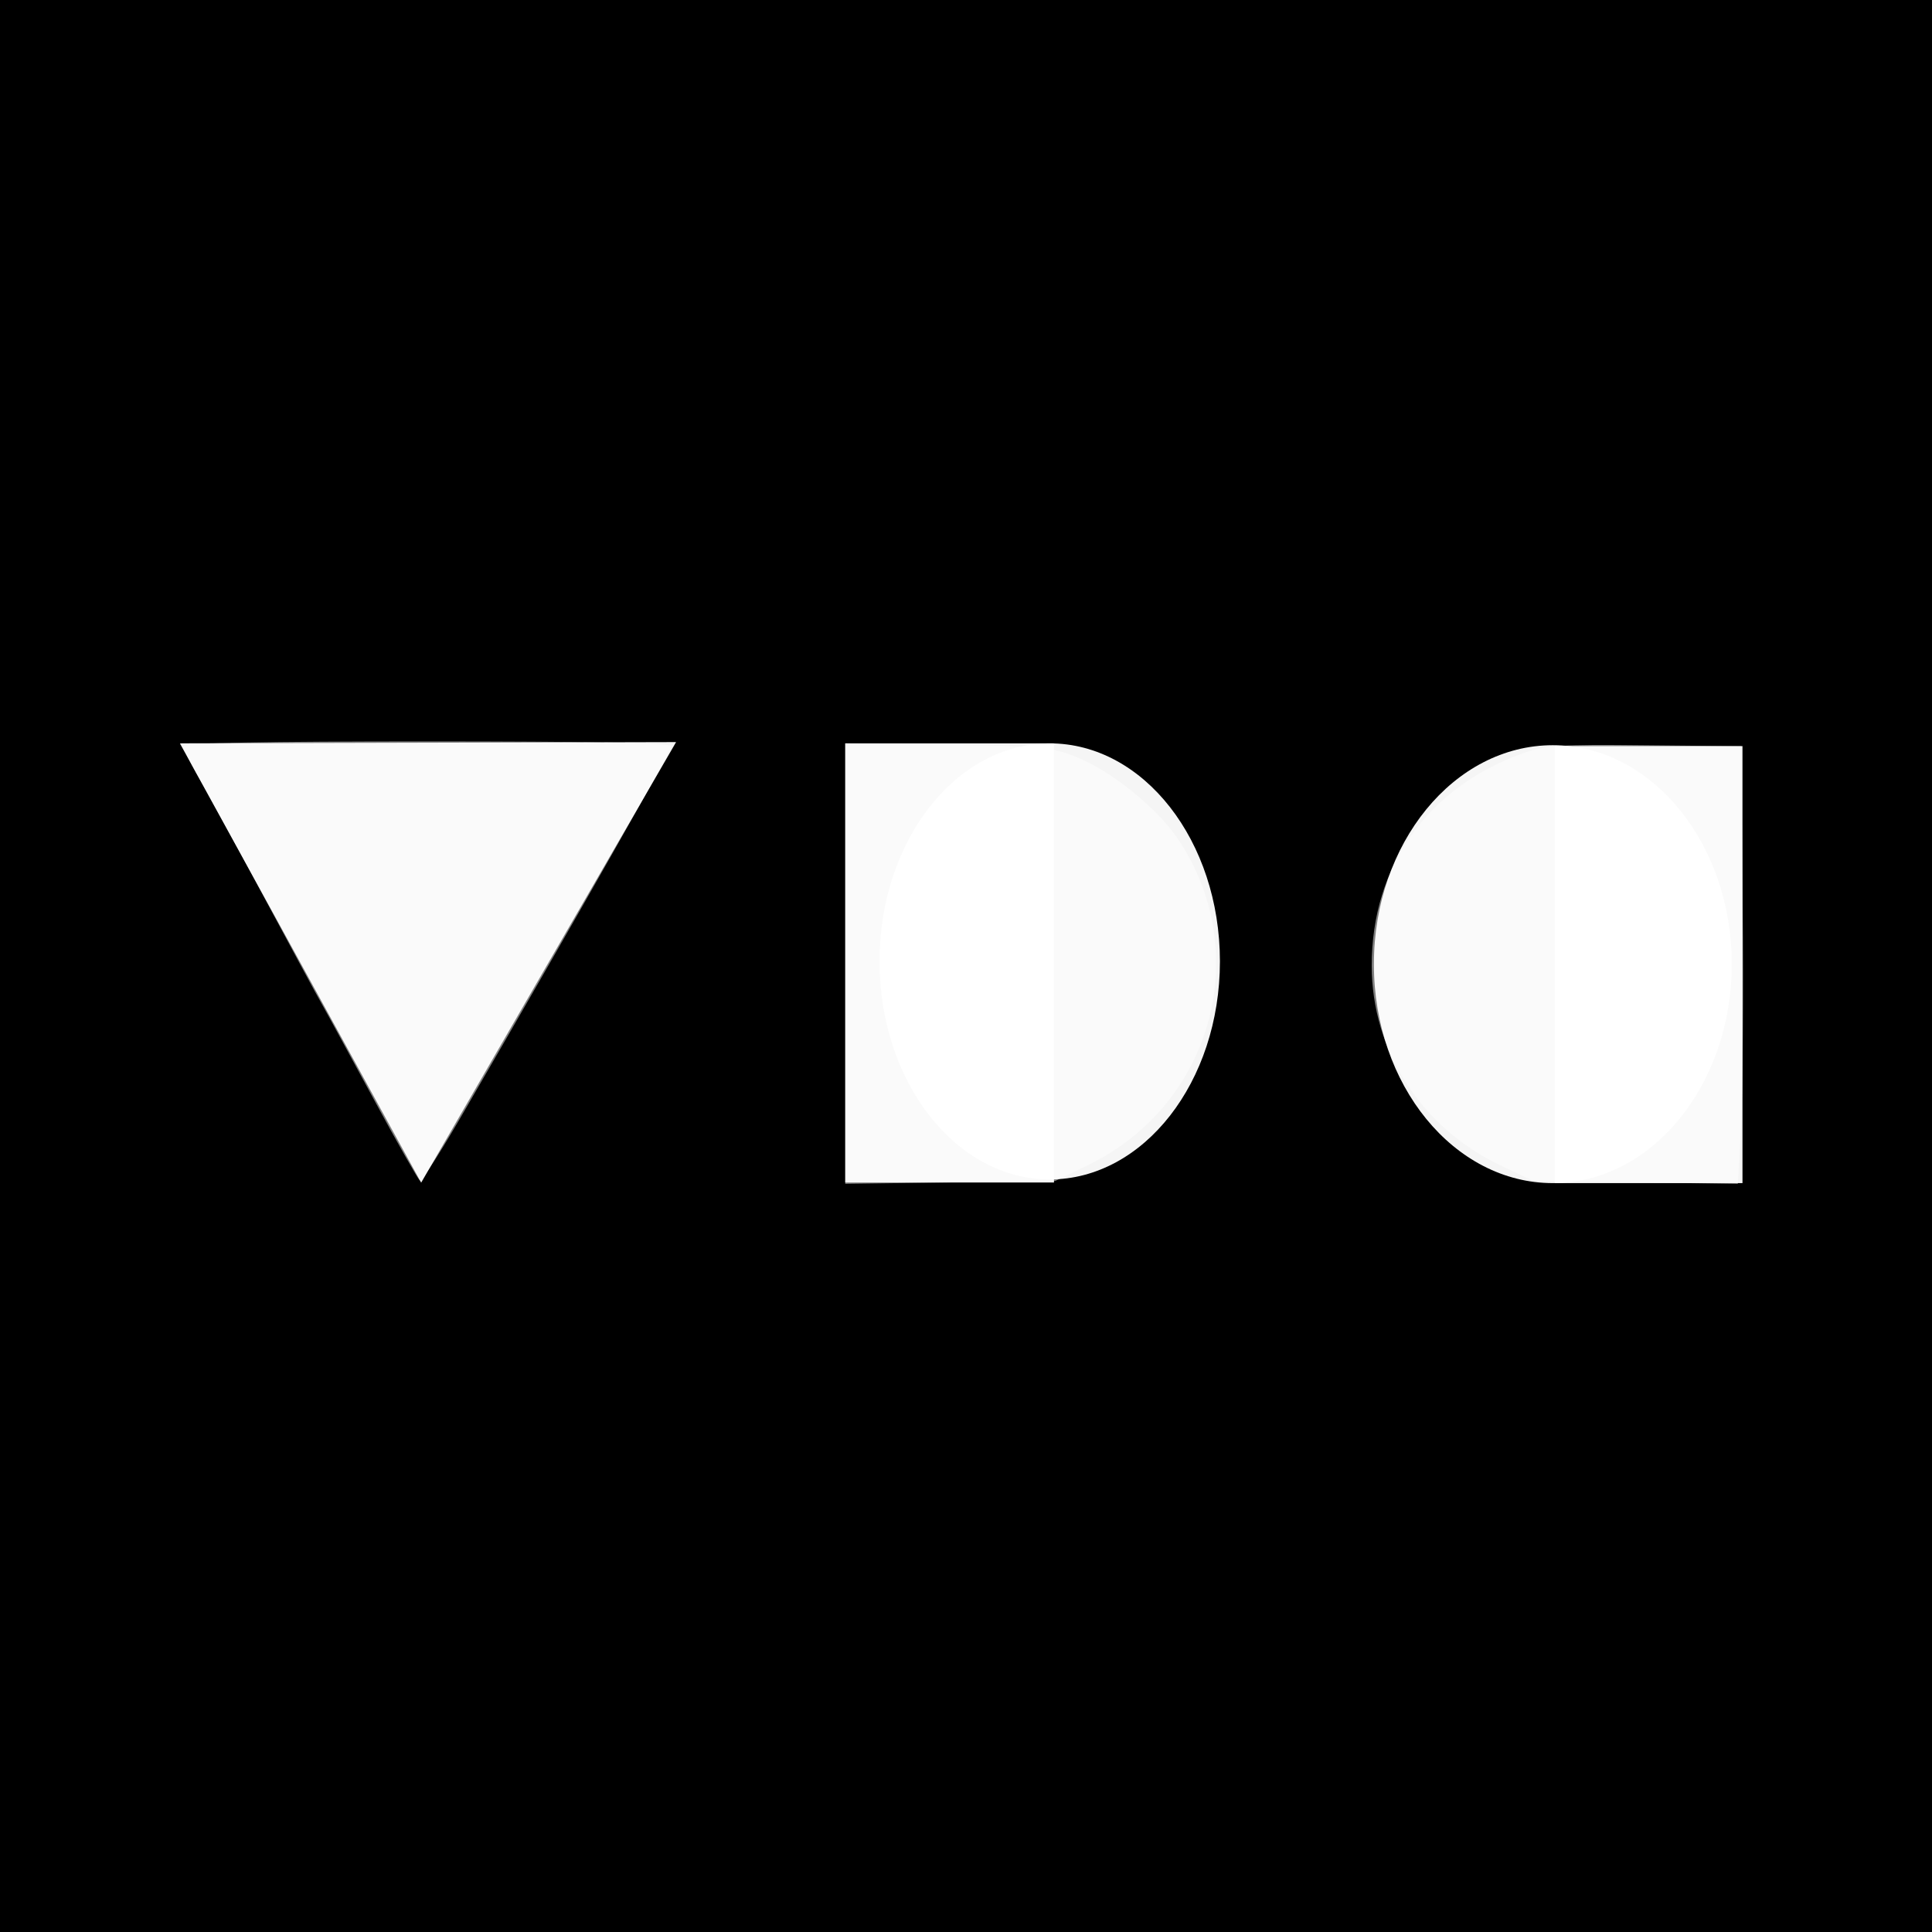
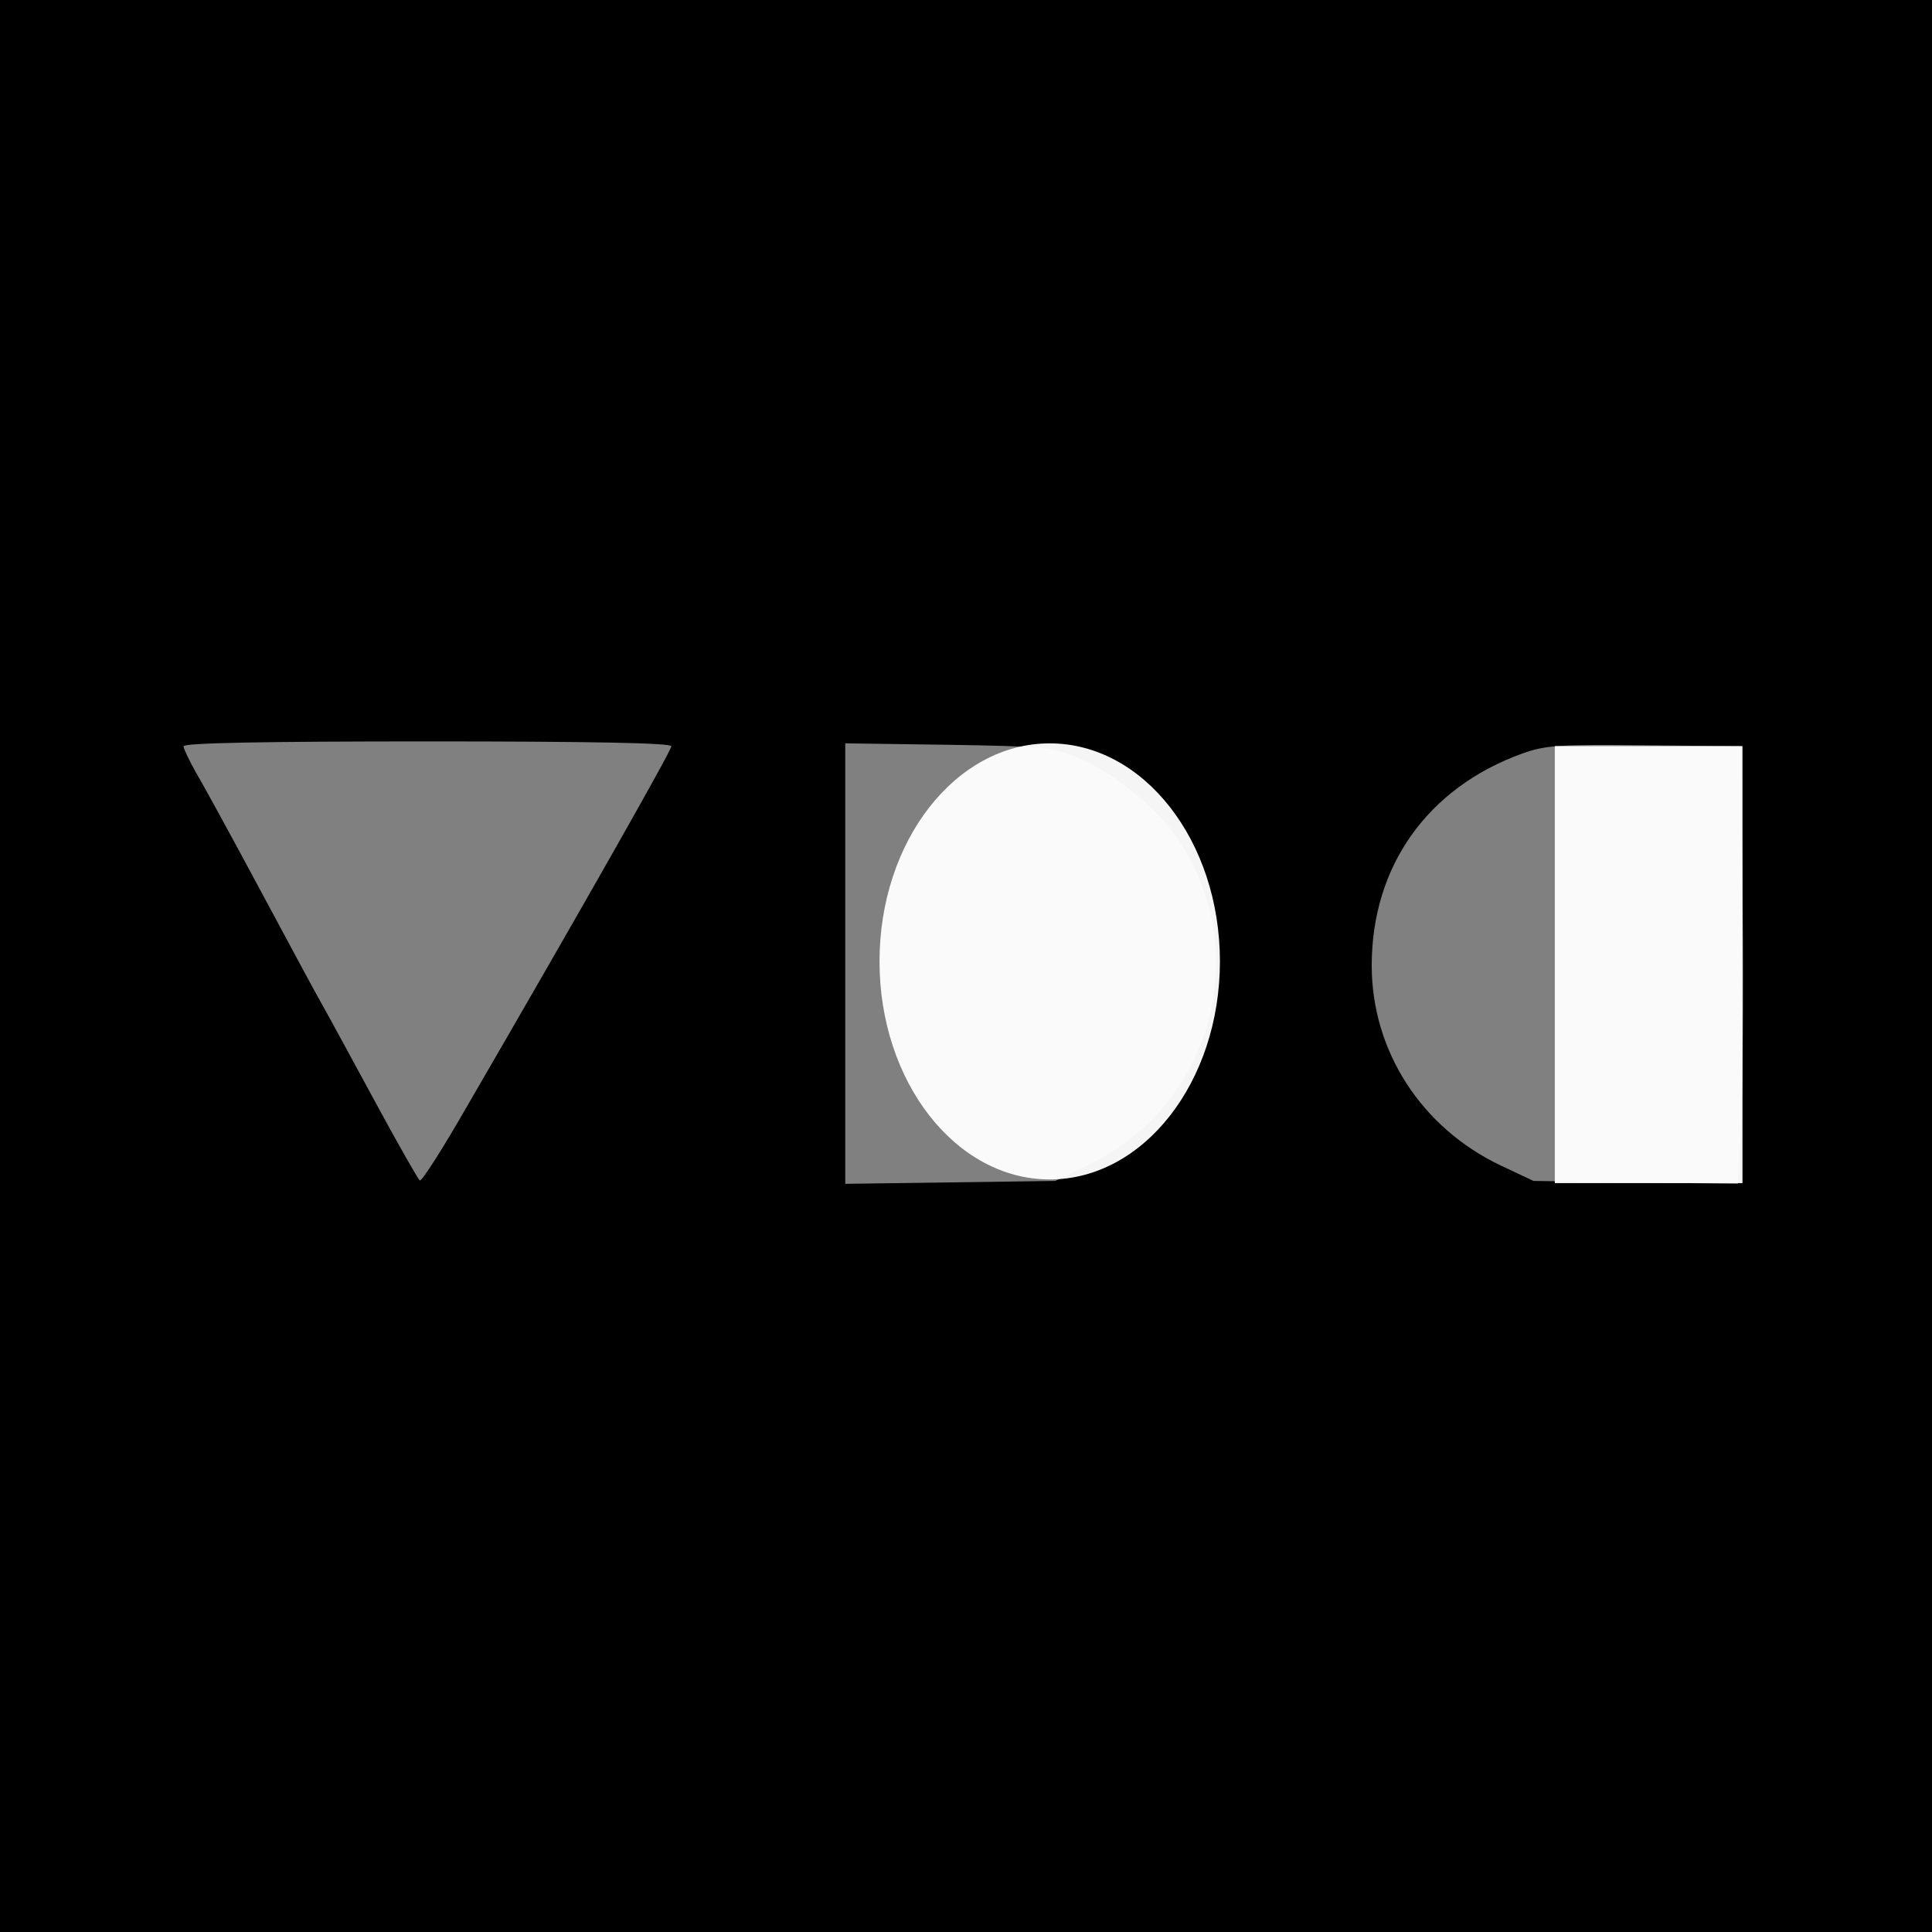
<svg xmlns="http://www.w3.org/2000/svg" xmlns:ns1="http://sodipodi.sourceforge.net/DTD/sodipodi-0.dtd" xmlns:ns2="http://www.inkscape.org/namespaces/inkscape" version="1.0" width="400pt" height="400pt" viewBox="0 0 400 400" preserveAspectRatio="xMidYMid meet" id="svg16" ns1:docname="VDC-logo.svg" ns2:version="1.2.2 (732a01da63, 2022-12-09)">
  <rect x="0" y="0" width="400" height="400" fill="#808080" stroke="none" />
  <defs id="defs20" />
  <ns1:namedview id="namedview18" pagecolor="#ffffff" bordercolor="#999999" borderopacity="1" ns2:showpageshadow="0" ns2:pageopacity="0" ns2:pagecheckerboard="0" ns2:deskcolor="#d1d1d1" ns2:document-units="pt" showgrid="false" ns2:zoom="1.3921165" ns2:cx="268.65568" ns2:cy="227.71083" ns2:window-width="1366" ns2:window-height="705" ns2:window-x="-8" ns2:window-y="-8" ns2:window-maximized="1" ns2:current-layer="svg16" />
  <g transform="translate(0,400) scale(0.1,-0.1)" fill="#000000" stroke="none" id="g14">
    <path d="M0 2000 l0 -2000 2000 0 2000 0 0 2000 0 2000 -2000 0 -2000 0 0 -2000z m1390 455 c0 -9 -183 -332 -421 -742 -51 -89 -96 -160 -100 -157 -3 2 -46 77 -94 166 -49 90 -97 179 -108 198 -11 19 -68 125 -127 235 -59 110 -119 220 -134 245 -14 25 -26 50 -26 55 0 7 175 10 505 10 330 0 505 -3 505 -10z m840 -23 c70 -28 163 -103 206 -165 161 -234 76 -552 -181 -678 l-70 -34 -217 -3 -218 -3 0 456 0 456 213 -3 c192 -3 217 -5 267 -26z m1378 -307 c2 -181 0 -385 -3 -453 l-7 -123 -212 3 -211 3 -68 32 c-164 78 -267 237 -267 414 0 205 115 368 312 439 47 17 77 19 253 17 l200 -2 3 -330z" id="path12" ns2:label="path12" style="fill:#000000" />
  </g>
-   <path style="opacity:0.959;fill:#ffffff;stroke:none;stroke-width:0.425" d="M 37.746,153.897 139.976,153.643 87.198,244.858 37.258,153.93 Z" id="path234" ns2:label="path234" ns1:nodetypes="ccccc" />
-   <rect style="opacity:0.959;fill:#ffffff;stroke:none;stroke-width:0.425" id="rect1276" width="43.216" height="90.919" x="175" y="153.905" />
  <ellipse style="opacity:0.959;fill:#ffffff;stroke:none;stroke-width:0.496" id="path1330" cx="217.333" cy="199.048" rx="35.238" ry="45.143" />
-   <ellipse style="opacity:0.959;fill:#ffffff;stroke:none;stroke-width:0.509" id="path1330-7" ry="45.333" rx="37.048" cy="199.619" cx="321.5" />
  <rect style="opacity:0.959;fill:#ffffff;stroke:none;stroke-width:0.425" id="rect1354" width="38.857" height="90.476" x="321.905" y="154.476" />
</svg>